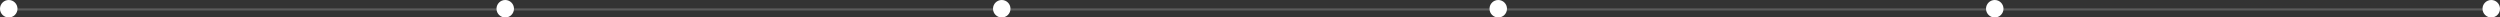
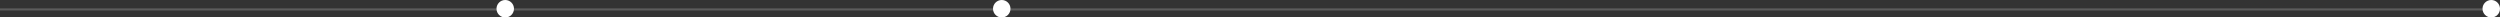
<svg xmlns="http://www.w3.org/2000/svg" width="715" height="5" viewBox="0 0 715 5" fill="none">
  <rect x="0" y="0" width="715" height="5" fill="#333333" stroke="none" />
  <line x1="2.62268e-08" y1="2.7" x2="713" y2="2.7" stroke="white" stroke-opacity="0.2" stroke-width="0.6" />
-   <circle cx="2.5" cy="2.5" r="2.5" fill="white" />
  <circle cx="144.5" cy="2.5" r="2.5" fill="white" />
  <circle cx="286.5" cy="2.5" r="2.5" fill="white" />
-   <circle cx="428.5" cy="2.5" r="2.5" fill="white" />
-   <circle cx="570.5" cy="2.5" r="2.5" fill="white" />
  <circle cx="712.5" cy="2.5" r="2.5" fill="white" />
</svg>